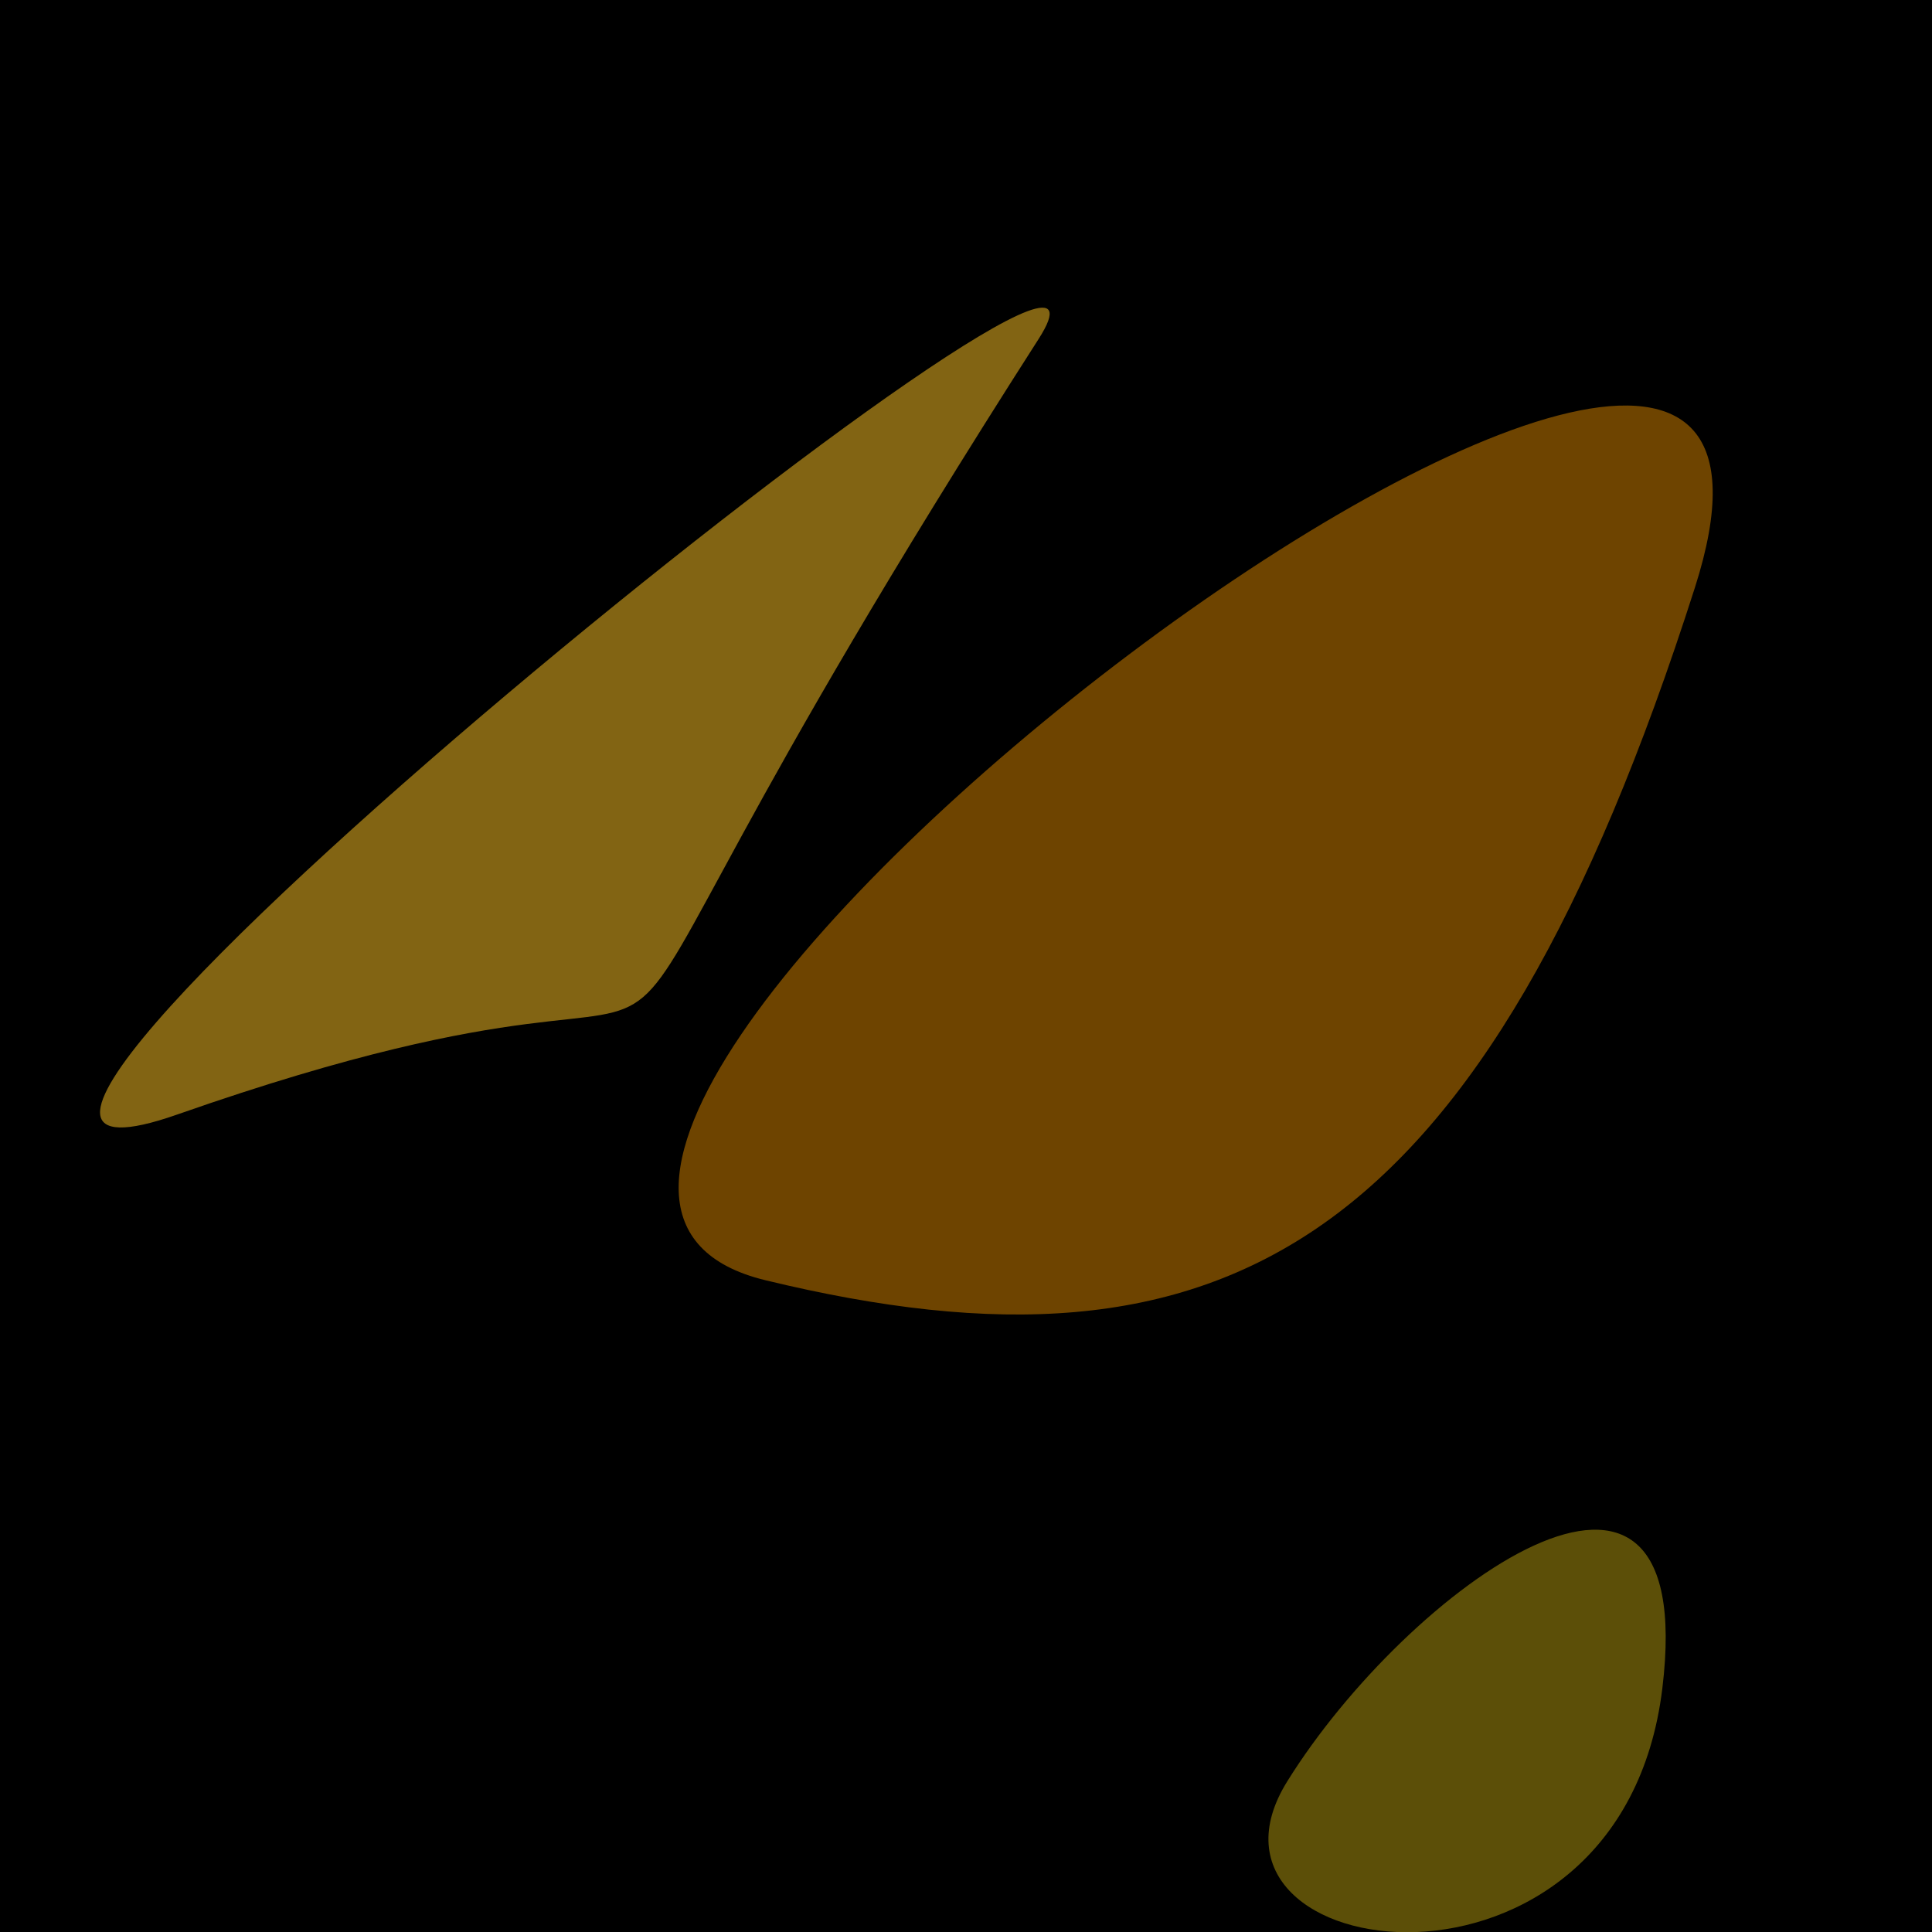
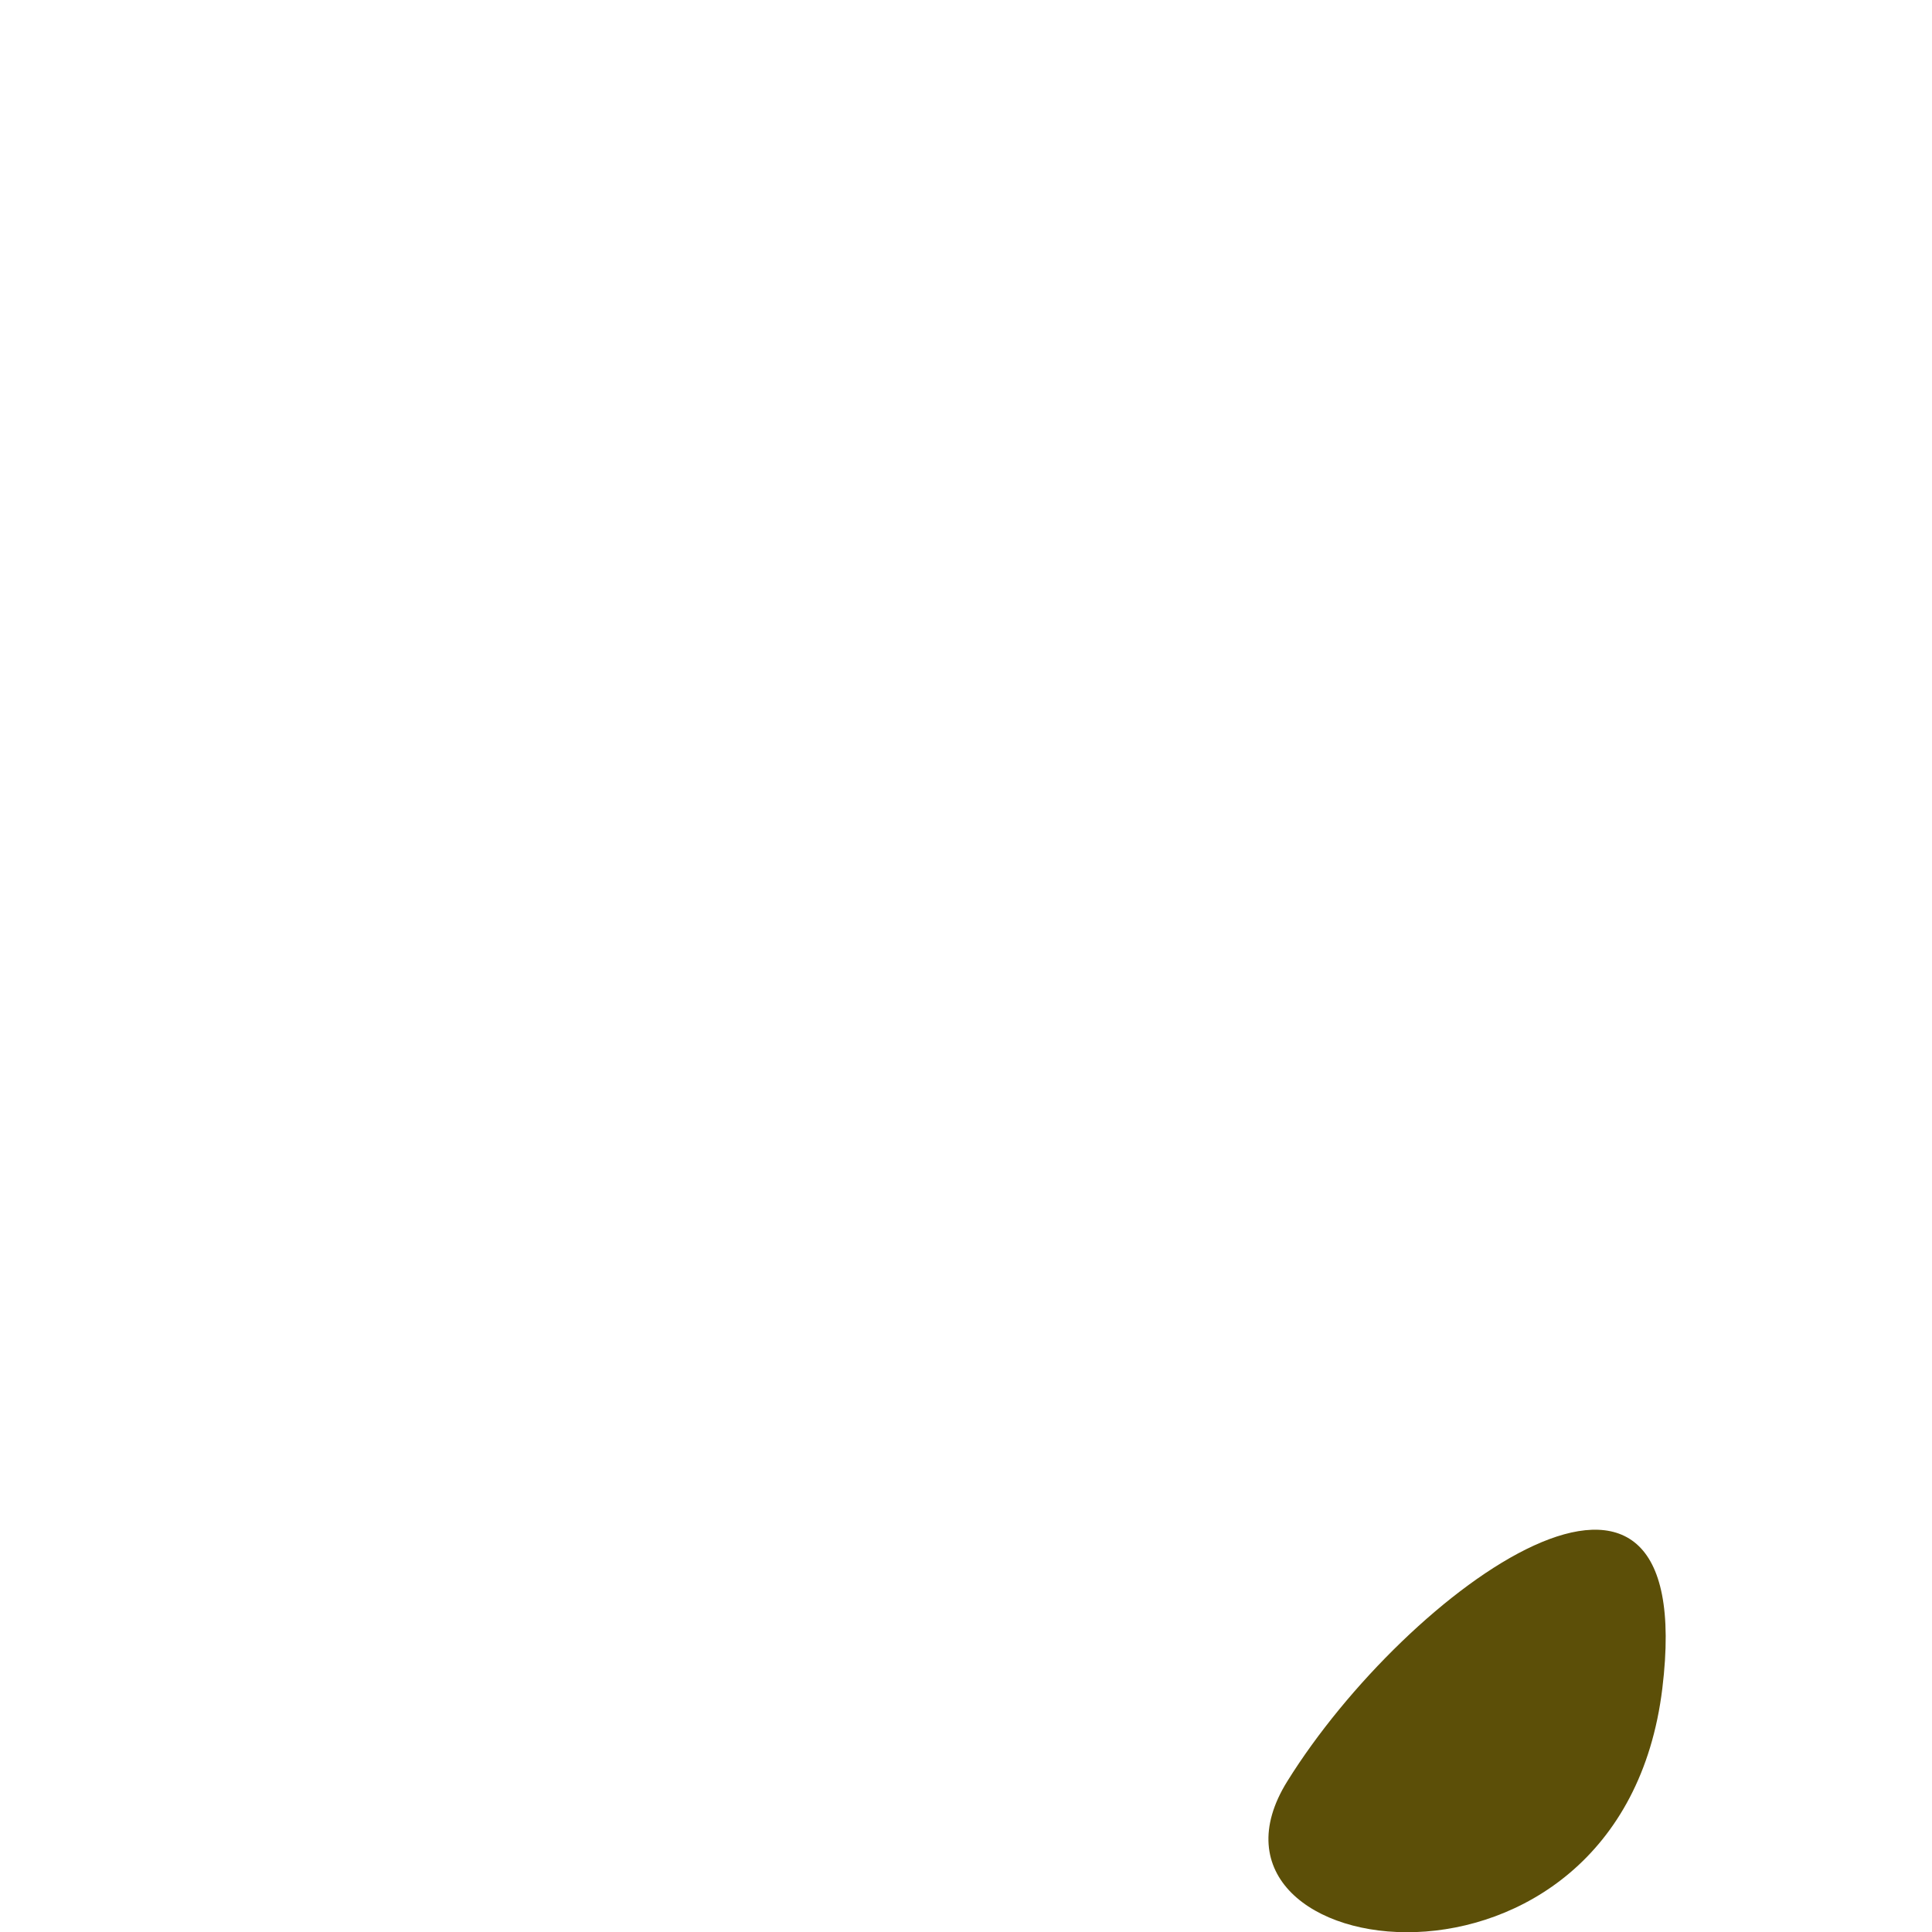
<svg xmlns="http://www.w3.org/2000/svg" width="128" height="128">
  <g>
-     <rect width="128" height="128" fill="#41" />
-     <path d="M 11.739 73.841 C 59.214 57.201 27.58 86.842 68.814 22.453 C 78.714 6.994 -16.004 83.565 11.739 73.841" fill="rgb(130,100,19)" />
-     <path d="M 112.292 38.929 C 125.71 -3.006 19.578 77.269 50.709 84.818 C 81.226 92.218 98.284 82.707 112.292 38.929" fill="rgb(110,68,0)" />
    <path d="M 110.134 111.861 C 112.652 91.163 93.213 105.267 85.285 118.018 C 77.656 130.288 107.387 134.43 110.134 111.861" fill="rgb(92,79,8)" />
  </g>
</svg>